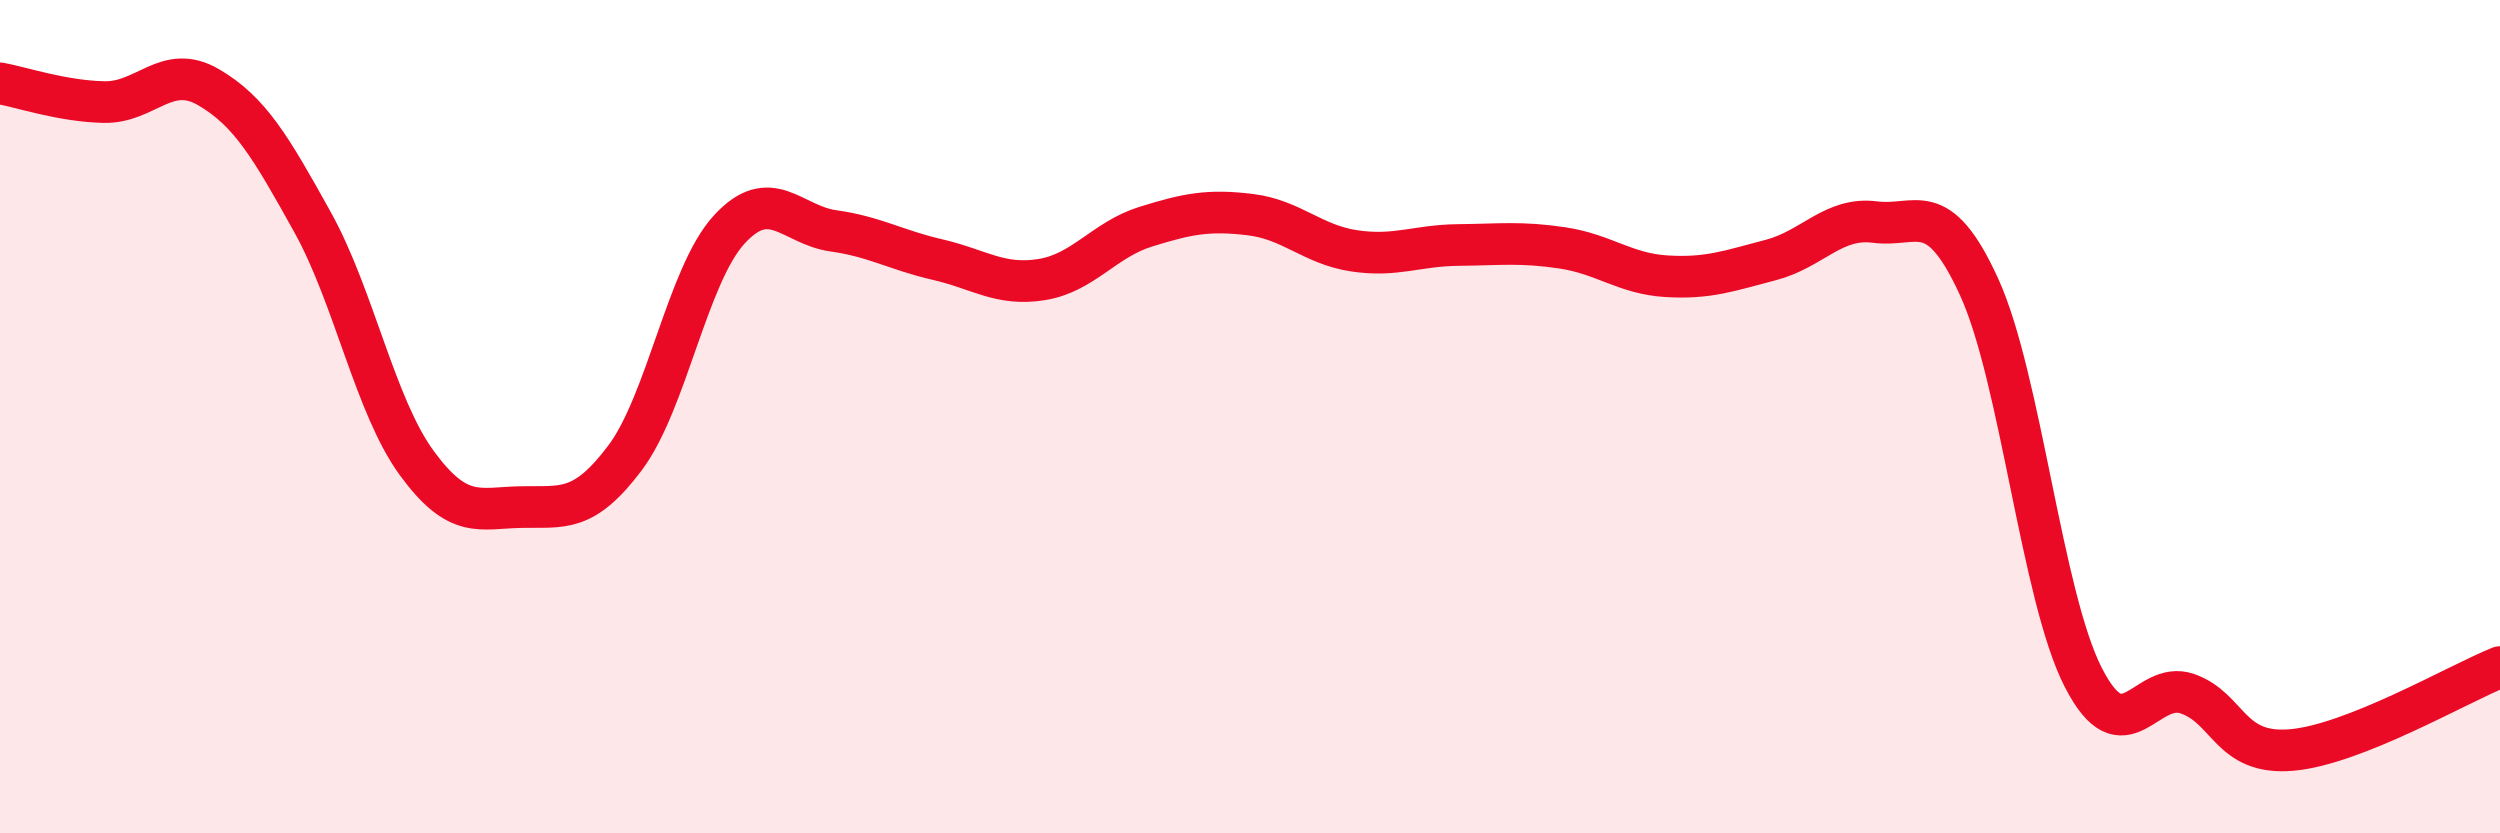
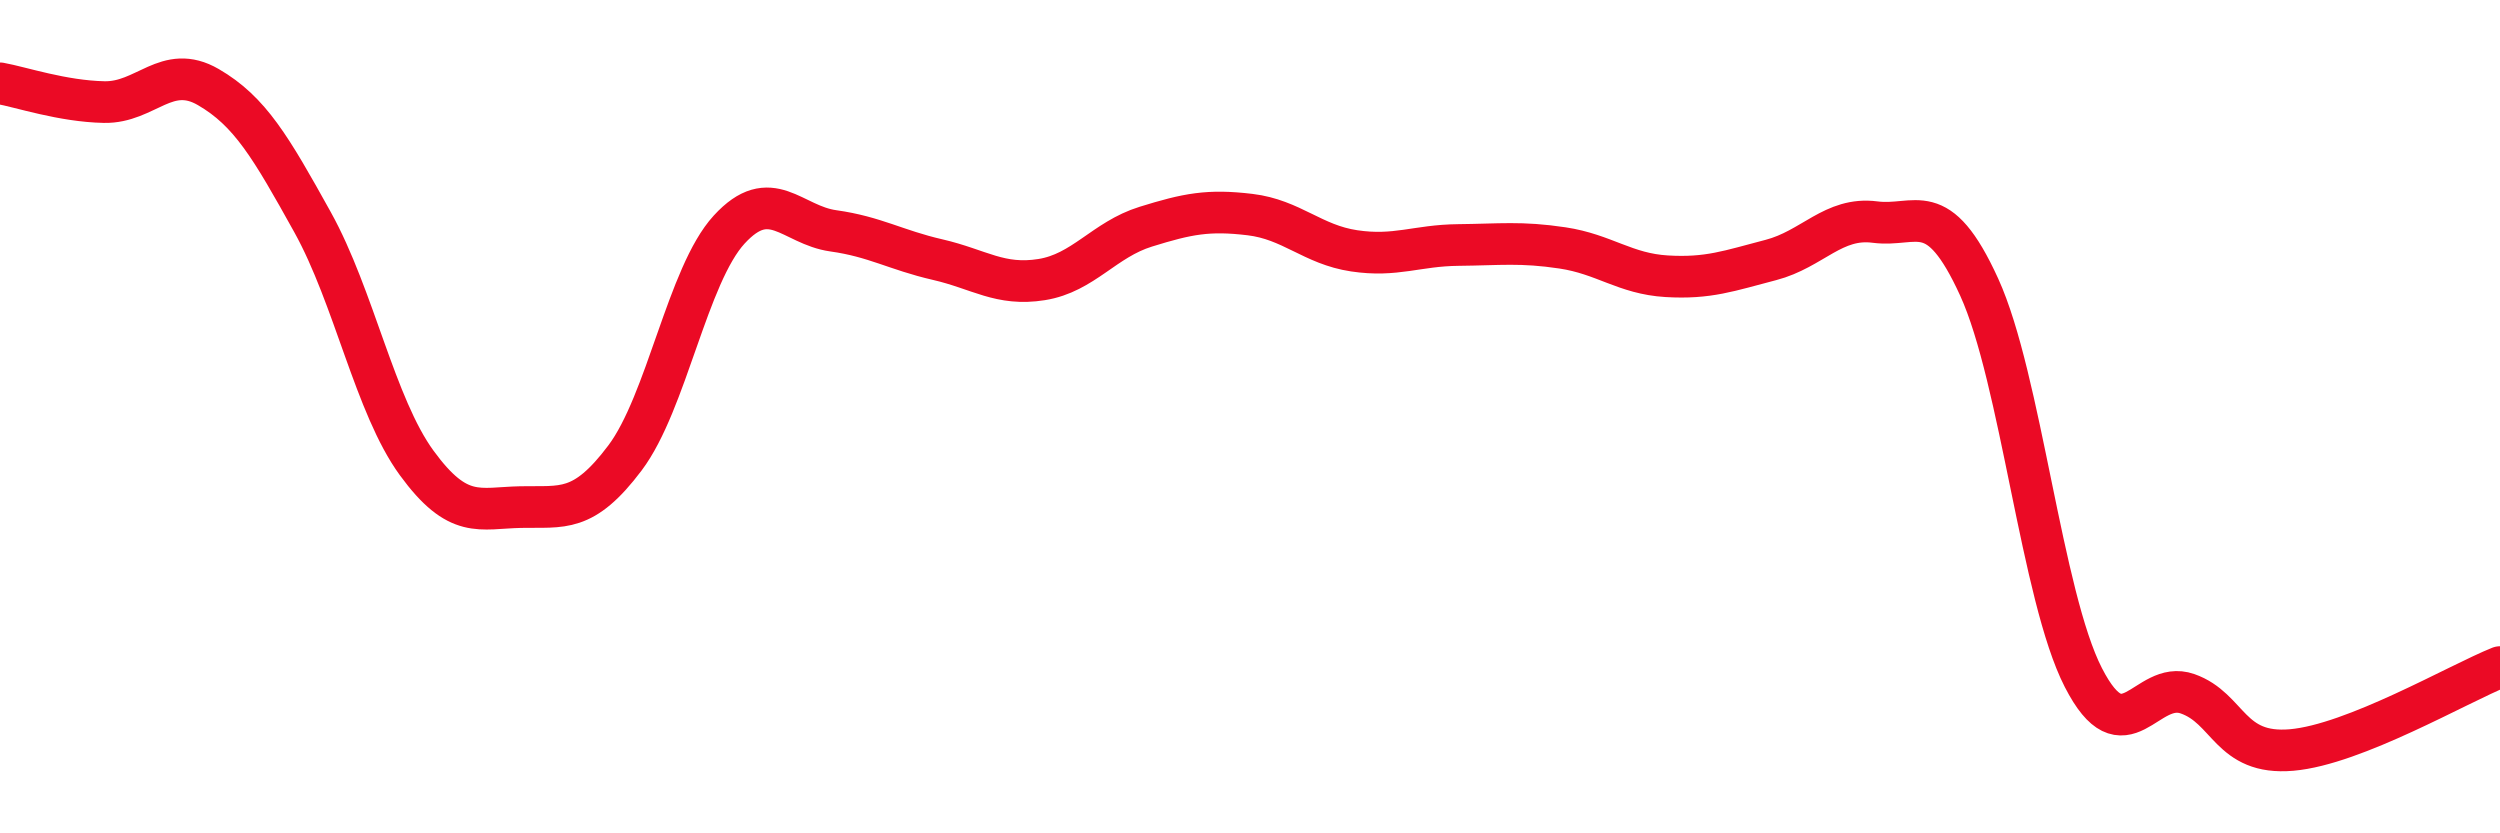
<svg xmlns="http://www.w3.org/2000/svg" width="60" height="20" viewBox="0 0 60 20">
-   <path d="M 0,2 C 0.5,2.09 1.5,2.43 2.5,2.45 C 3.5,2.47 4,1.51 5,2.09 C 6,2.67 6.5,3.53 7.5,5.33 C 8.5,7.13 9,9.74 10,11.11 C 11,12.48 11.5,12.19 12.5,12.17 C 13.5,12.15 14,12.32 15,10.99 C 16,9.66 16.5,6.6 17.5,5.51 C 18.5,4.42 19,5.4 20,5.54 C 21,5.68 21.5,6 22.5,6.23 C 23.5,6.46 24,6.87 25,6.71 C 26,6.55 26.5,5.75 27.5,5.44 C 28.5,5.13 29,5.03 30,5.15 C 31,5.27 31.5,5.87 32.5,6.02 C 33.5,6.17 34,5.89 35,5.88 C 36,5.87 36.5,5.8 37.5,5.95 C 38.5,6.1 39,6.57 40,6.63 C 41,6.69 41.5,6.5 42.5,6.24 C 43.5,5.98 44,5.2 45,5.33 C 46,5.46 46.5,4.7 47.5,6.89 C 48.5,9.08 49,14.31 50,16.26 C 51,18.21 51.5,16.3 52.5,16.65 C 53.5,17 53.5,18.13 55,18 C 56.5,17.87 59,16.41 60,16.01L60 20L0 20Z" fill="#EB0A25" opacity="0.1" stroke-linecap="round" stroke-linejoin="round" />
  <path d="M 0,2 C 0.5,2.09 1.5,2.43 2.5,2.45 C 3.5,2.47 4,1.51 5,2.09 C 6,2.67 6.5,3.53 7.5,5.33 C 8.5,7.13 9,9.74 10,11.11 C 11,12.48 11.5,12.19 12.5,12.17 C 13.5,12.15 14,12.32 15,10.99 C 16,9.66 16.5,6.6 17.5,5.51 C 18.5,4.42 19,5.4 20,5.54 C 21,5.68 21.5,6 22.5,6.23 C 23.5,6.46 24,6.87 25,6.71 C 26,6.55 26.5,5.75 27.5,5.44 C 28.5,5.13 29,5.03 30,5.15 C 31,5.27 31.5,5.87 32.5,6.02 C 33.5,6.17 34,5.89 35,5.88 C 36,5.87 36.5,5.8 37.5,5.95 C 38.5,6.1 39,6.57 40,6.63 C 41,6.69 41.5,6.5 42.5,6.24 C 43.5,5.98 44,5.2 45,5.33 C 46,5.46 46.5,4.7 47.5,6.89 C 48.5,9.08 49,14.31 50,16.26 C 51,18.21 51.5,16.3 52.5,16.65 C 53.5,17 53.5,18.13 55,18 C 56.5,17.87 59,16.41 60,16.01" stroke="#EB0A25" stroke-width="1" fill="none" stroke-linecap="round" stroke-linejoin="round" />
</svg>